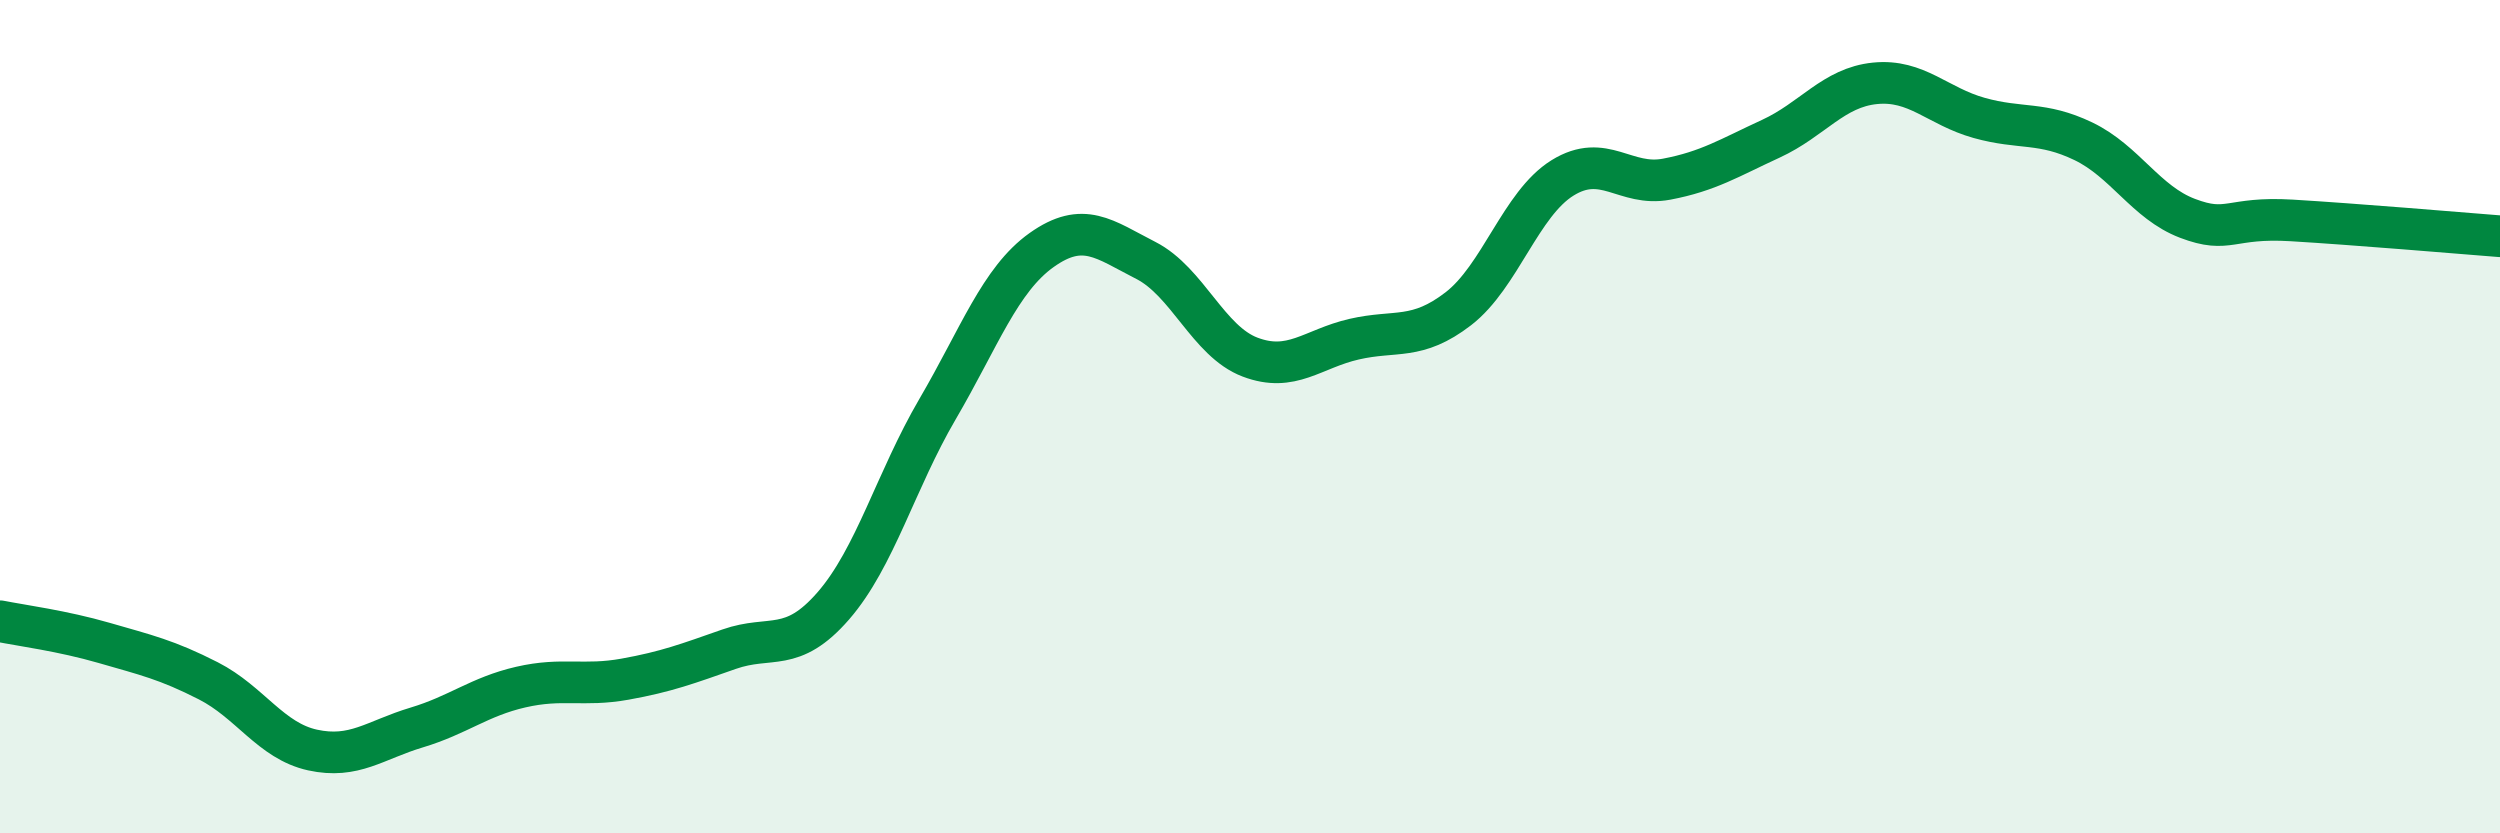
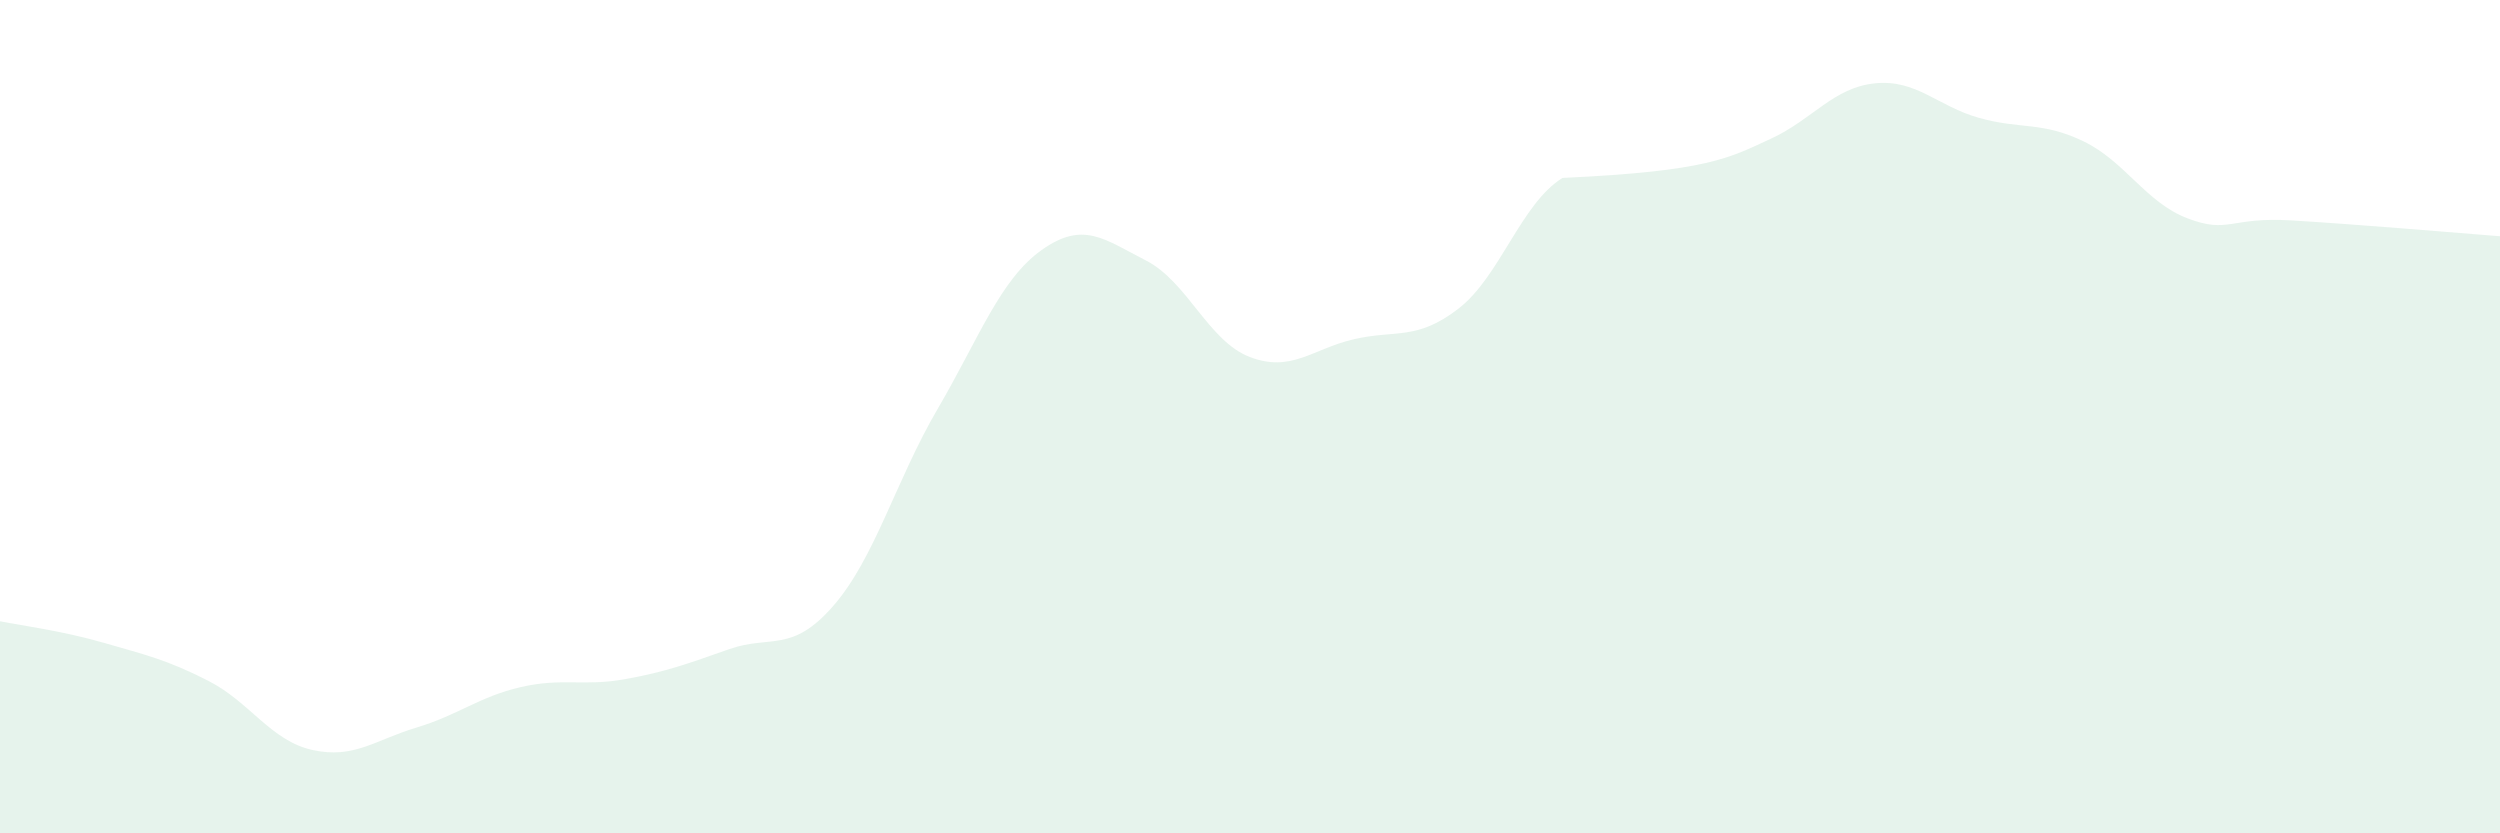
<svg xmlns="http://www.w3.org/2000/svg" width="60" height="20" viewBox="0 0 60 20">
-   <path d="M 0,14.91 C 0.5,15.01 1.5,15.14 2.5,15.43 C 3.5,15.72 4,15.83 5,16.34 C 6,16.85 6.5,17.78 7.5,18 C 8.5,18.22 9,17.76 10,17.46 C 11,17.16 11.5,16.72 12.5,16.49 C 13.5,16.26 14,16.48 15,16.3 C 16,16.12 16.5,15.93 17.5,15.58 C 18.5,15.23 19,15.69 20,14.54 C 21,13.39 21.5,11.53 22.5,9.82 C 23.5,8.11 24,6.71 25,6 C 26,5.29 26.5,5.74 27.5,6.25 C 28.5,6.76 29,8.19 30,8.57 C 31,8.95 31.5,8.37 32.5,8.14 C 33.5,7.91 34,8.18 35,7.41 C 36,6.64 36.5,4.89 37.5,4.27 C 38.5,3.65 39,4.49 40,4.3 C 41,4.11 41.5,3.79 42.5,3.33 C 43.5,2.87 44,2.1 45,2 C 46,1.9 46.5,2.55 47.5,2.83 C 48.5,3.11 49,2.91 50,3.39 C 51,3.87 51.5,4.86 52.5,5.24 C 53.5,5.62 53.5,5.2 55,5.29 C 56.5,5.38 59,5.59 60,5.67L60 20L0 20Z" fill="#008740" opacity="0.1" stroke-linecap="round" stroke-linejoin="round" />
-   <path d="M 0,14.91 C 0.5,15.01 1.5,15.14 2.5,15.43 C 3.5,15.72 4,15.83 5,16.34 C 6,16.85 6.5,17.78 7.5,18 C 8.5,18.22 9,17.76 10,17.46 C 11,17.16 11.5,16.72 12.5,16.49 C 13.5,16.26 14,16.48 15,16.3 C 16,16.12 16.5,15.93 17.5,15.58 C 18.5,15.23 19,15.69 20,14.54 C 21,13.39 21.5,11.53 22.5,9.82 C 23.5,8.11 24,6.71 25,6 C 26,5.29 26.5,5.74 27.5,6.25 C 28.5,6.76 29,8.19 30,8.57 C 31,8.95 31.5,8.37 32.5,8.14 C 33.5,7.91 34,8.18 35,7.41 C 36,6.64 36.5,4.89 37.5,4.27 C 38.5,3.65 39,4.49 40,4.3 C 41,4.11 41.5,3.79 42.5,3.33 C 43.5,2.87 44,2.1 45,2 C 46,1.9 46.5,2.55 47.5,2.83 C 48.5,3.11 49,2.91 50,3.39 C 51,3.87 51.5,4.86 52.5,5.24 C 53.5,5.62 53.5,5.2 55,5.29 C 56.5,5.38 59,5.59 60,5.67" stroke="#008740" stroke-width="1" fill="none" stroke-linecap="round" stroke-linejoin="round" />
+   <path d="M 0,14.91 C 0.5,15.01 1.5,15.14 2.5,15.43 C 3.5,15.72 4,15.83 5,16.34 C 6,16.85 6.5,17.78 7.5,18 C 8.5,18.22 9,17.76 10,17.46 C 11,17.16 11.5,16.72 12.5,16.49 C 13.5,16.26 14,16.48 15,16.3 C 16,16.12 16.5,15.93 17.5,15.58 C 18.5,15.23 19,15.69 20,14.54 C 21,13.39 21.5,11.53 22.5,9.82 C 23.5,8.11 24,6.71 25,6 C 26,5.29 26.5,5.74 27.5,6.25 C 28.5,6.76 29,8.19 30,8.57 C 31,8.95 31.5,8.37 32.5,8.14 C 33.5,7.91 34,8.18 35,7.41 C 36,6.64 36.5,4.89 37.5,4.27 C 41,4.11 41.5,3.79 42.5,3.33 C 43.5,2.87 44,2.1 45,2 C 46,1.9 46.5,2.55 47.5,2.83 C 48.5,3.11 49,2.91 50,3.39 C 51,3.87 51.5,4.86 52.5,5.24 C 53.5,5.62 53.5,5.2 55,5.29 C 56.5,5.38 59,5.59 60,5.67L60 20L0 20Z" fill="#008740" opacity="0.1" stroke-linecap="round" stroke-linejoin="round" />
</svg>